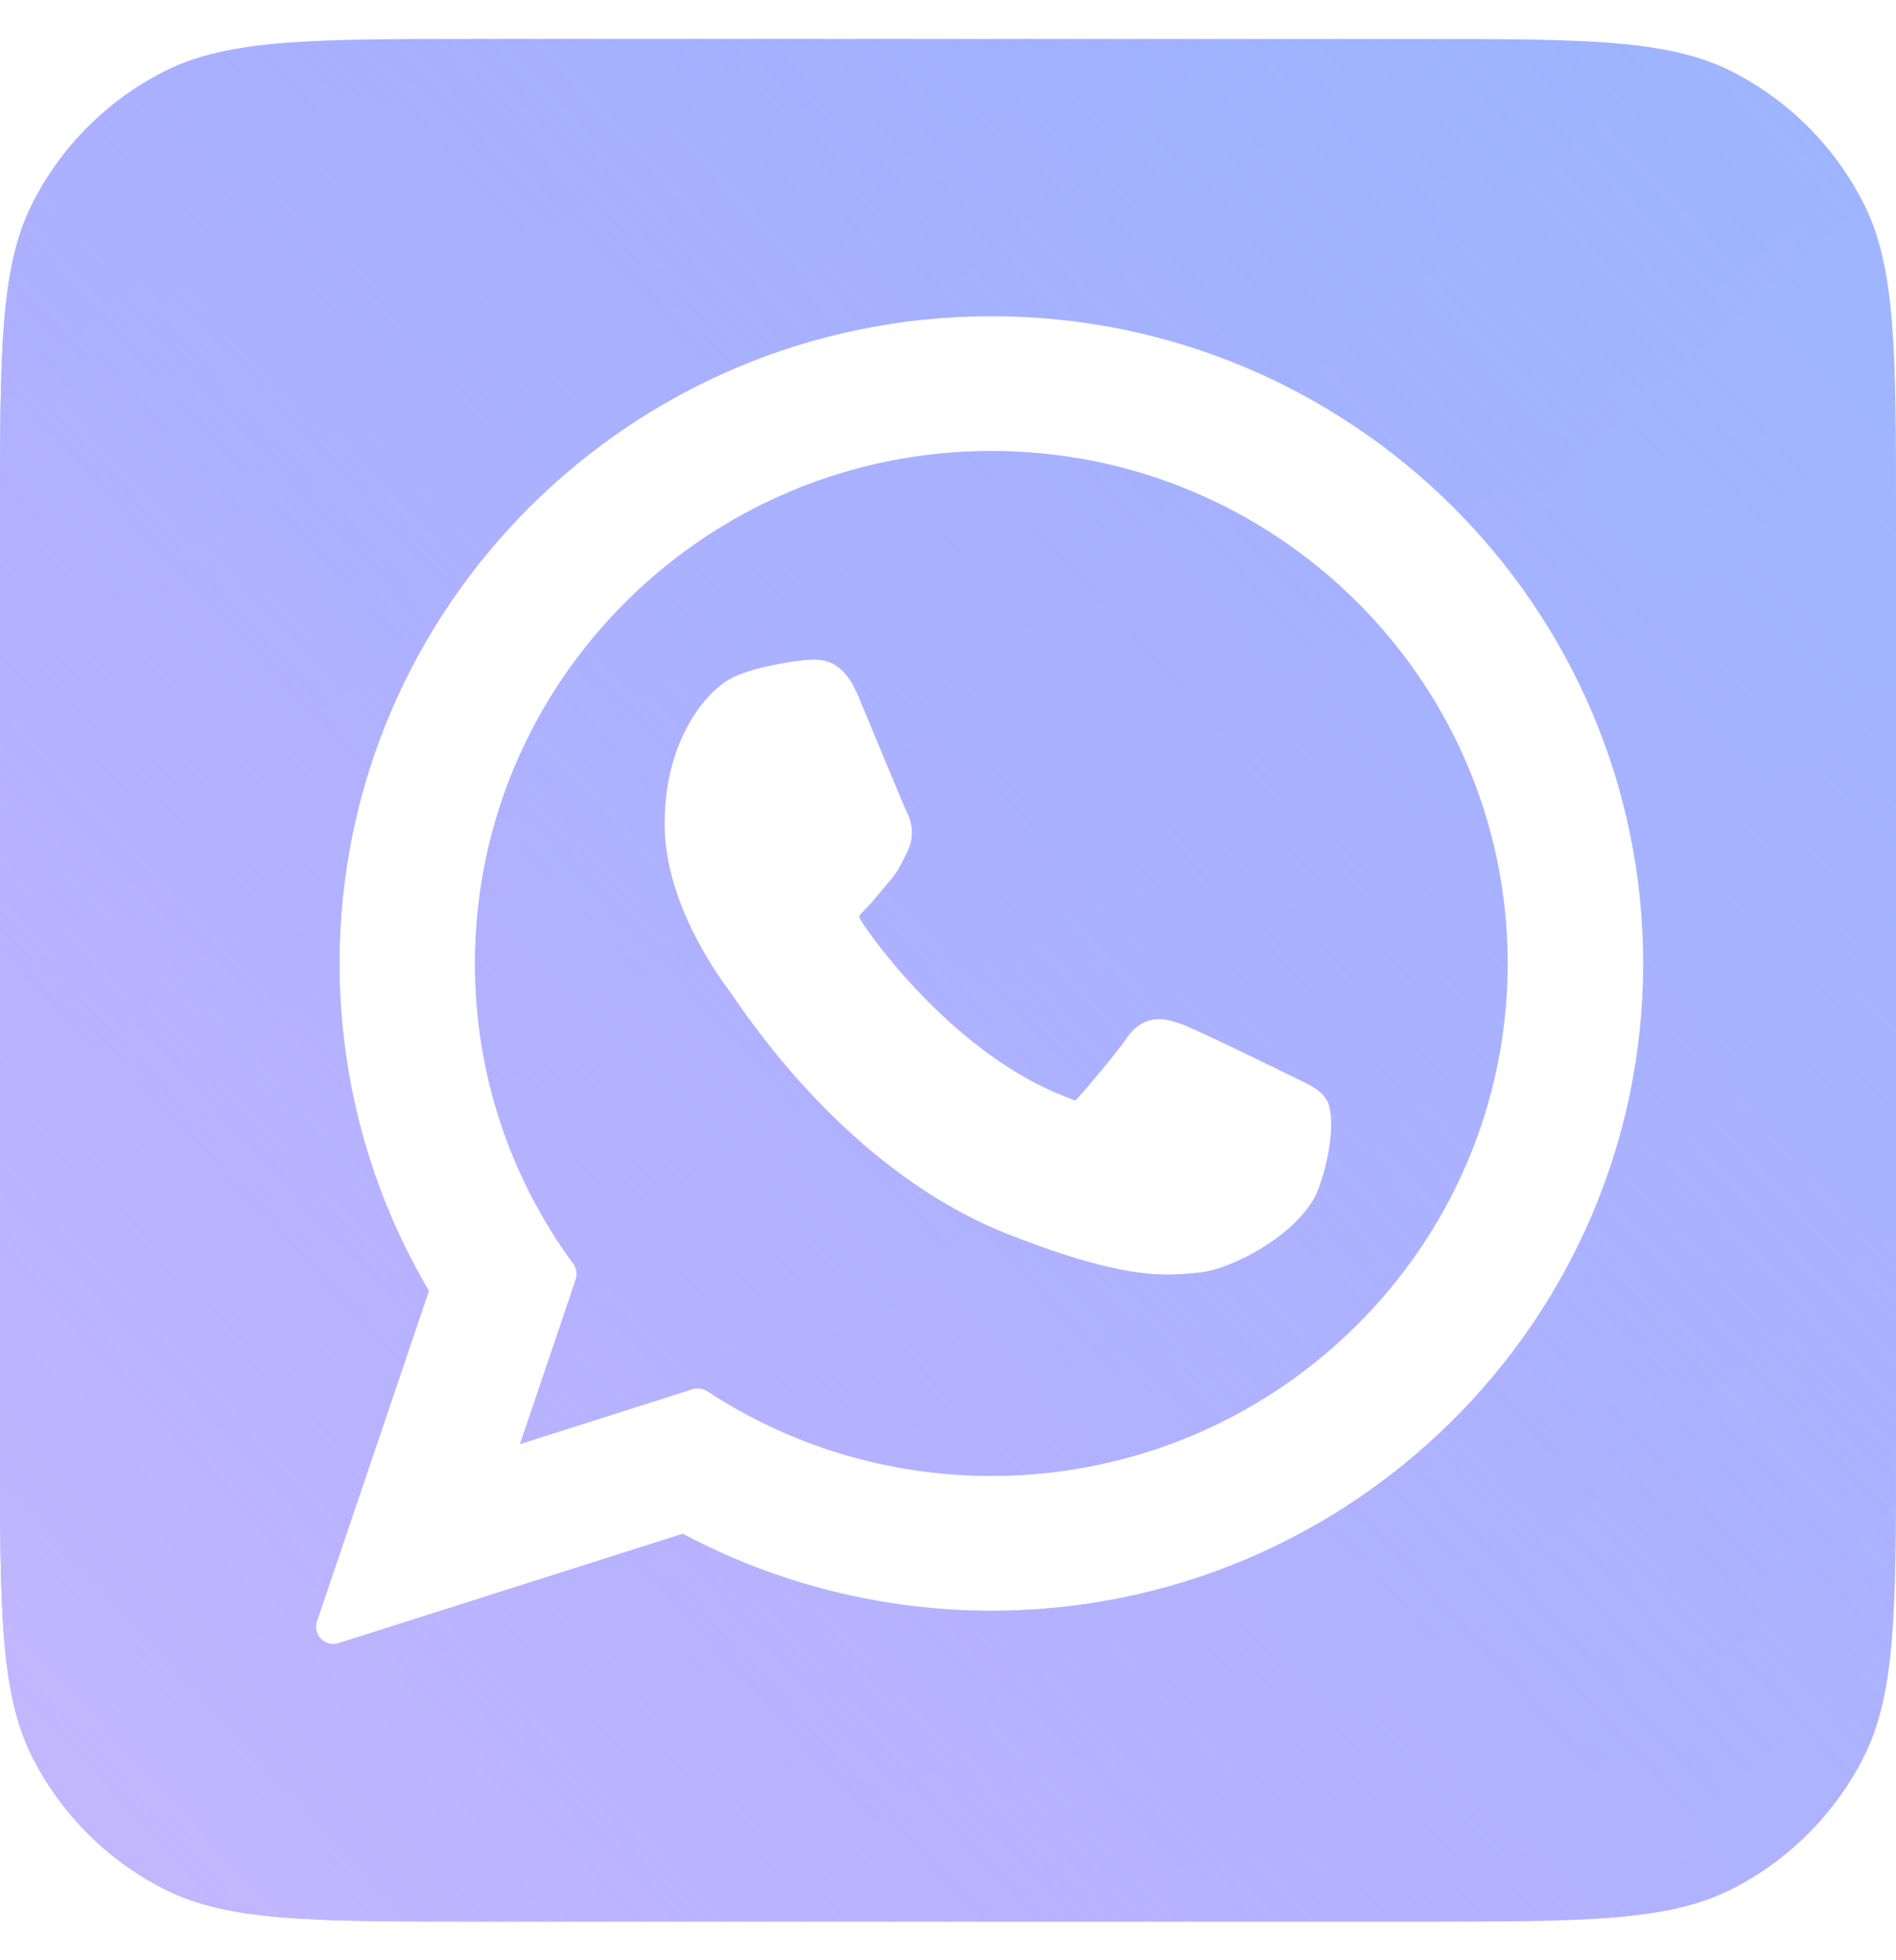
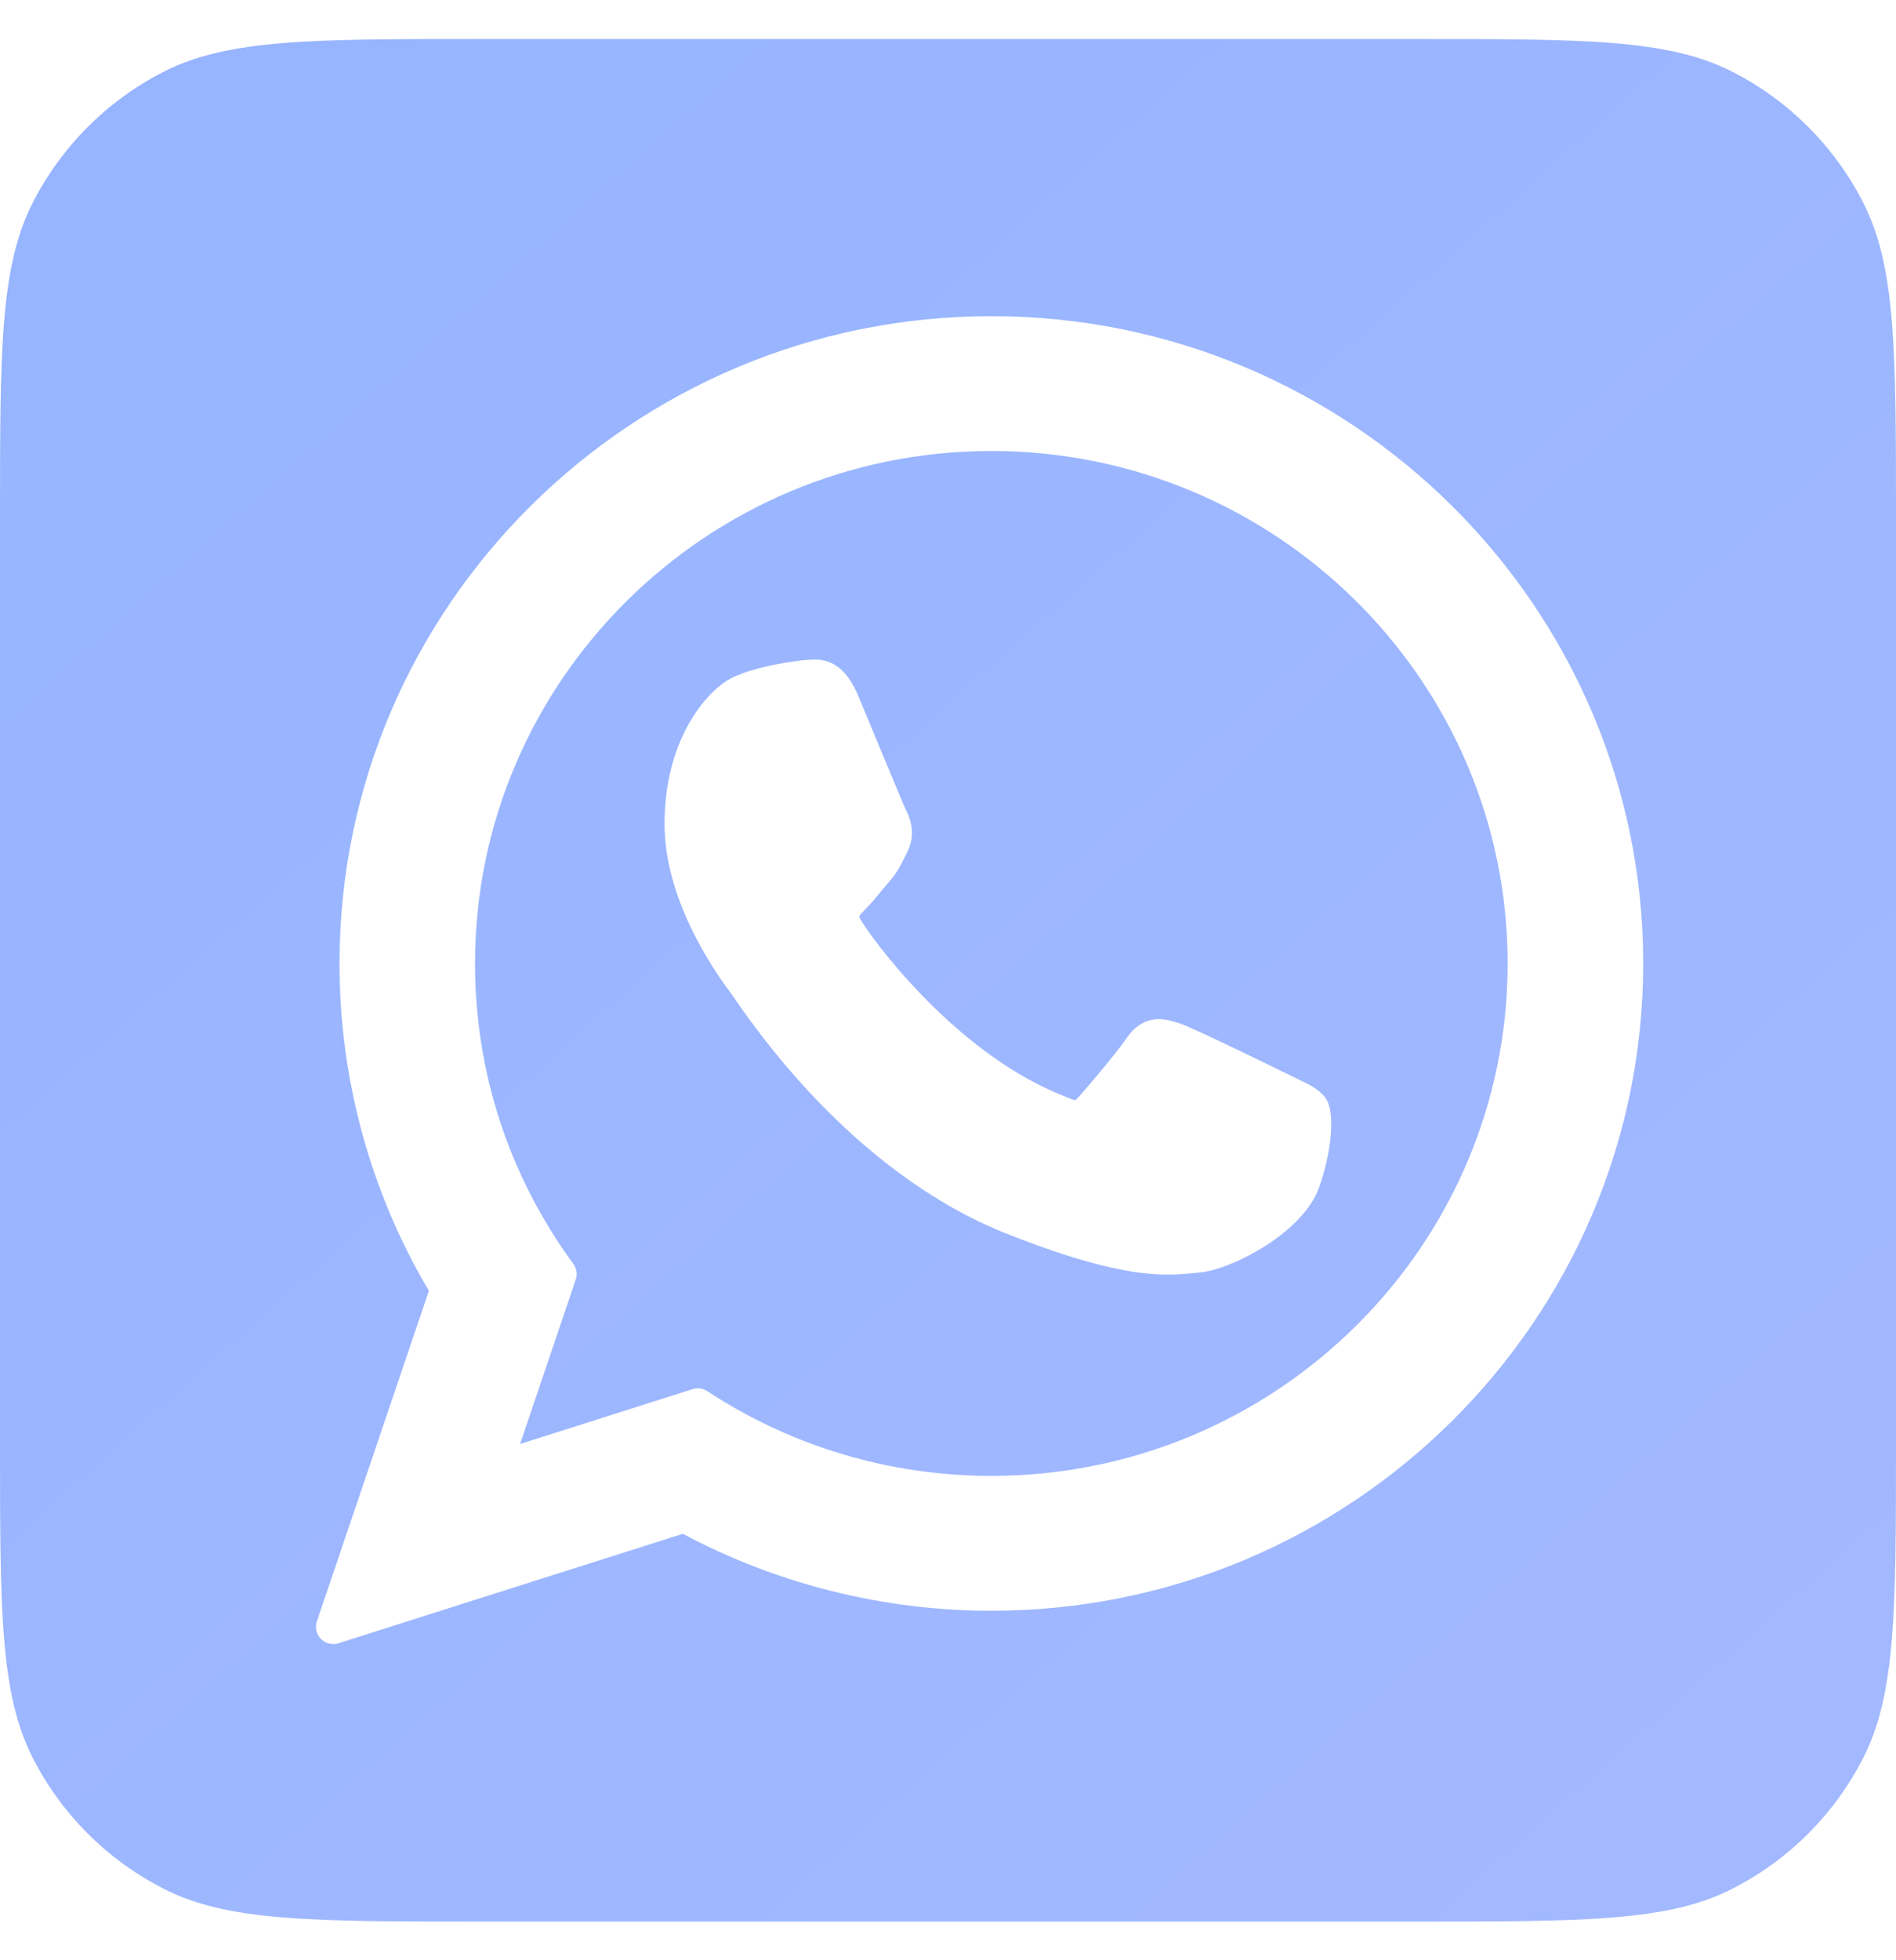
<svg xmlns="http://www.w3.org/2000/svg" width="30" height="31" viewBox="0 0 30 31" fill="none">
  <path fill-rule="evenodd" clip-rule="evenodd" d="M0 8.209C0 5.552 0 4.223 0.517 3.208C0.972 2.315 1.698 1.589 2.591 1.134C3.606 0.617 4.934 0.617 7.592 0.617H22.408C25.066 0.617 26.394 0.617 27.409 1.134C28.302 1.589 29.028 2.315 29.483 3.208C30 4.223 30 5.552 30 8.209V22.796C30 25.453 30 26.782 29.483 27.797C29.028 28.69 28.302 29.416 27.409 29.87C26.394 30.388 25.066 30.388 22.408 30.388H7.592C4.934 30.388 3.606 30.388 2.591 29.87C1.698 29.416 0.972 28.69 0.517 27.797C0 26.782 0 25.453 0 22.796V8.209ZM20.539 17.067L20.488 17.042C20.213 16.907 18.941 16.284 18.695 16.195C18.584 16.156 18.465 16.117 18.338 16.117C18.132 16.117 17.958 16.22 17.823 16.422C17.67 16.649 17.207 17.191 17.064 17.352C17.045 17.373 17.02 17.399 17.004 17.399C16.991 17.399 16.754 17.301 16.682 17.27C15.04 16.557 13.793 14.841 13.622 14.552C13.6 14.514 13.597 14.495 13.597 14.492L13.597 14.492C13.603 14.47 13.658 14.414 13.686 14.386C13.77 14.303 13.86 14.195 13.947 14.089L13.947 14.089L13.947 14.089C13.989 14.039 14.03 13.989 14.071 13.942C14.198 13.795 14.254 13.681 14.319 13.548L14.319 13.548L14.32 13.548L14.354 13.479C14.514 13.161 14.377 12.893 14.333 12.807C14.306 12.752 13.926 11.838 13.715 11.33L13.715 11.33C13.648 11.169 13.598 11.05 13.582 11.01C13.417 10.615 13.198 10.431 12.895 10.431L12.88 10.431C12.877 10.431 12.874 10.431 12.869 10.431C12.858 10.432 12.836 10.433 12.777 10.435C12.633 10.442 11.85 10.545 11.504 10.763C11.136 10.994 10.515 11.732 10.515 13.03C10.515 14.198 11.256 15.3 11.575 15.72C11.581 15.729 11.592 15.745 11.608 15.768L11.618 15.783C12.837 17.562 14.356 18.881 15.896 19.497C17.378 20.089 18.081 20.157 18.48 20.157H18.48C18.648 20.157 18.782 20.144 18.9 20.132L18.975 20.125C19.488 20.08 20.613 19.497 20.869 18.785C21.071 18.225 21.124 17.613 20.99 17.39C20.898 17.239 20.739 17.163 20.539 17.067L20.539 17.067ZM5.372 15.237C5.372 9.592 9.999 5 15.686 5C21.373 5 26 9.592 26 15.237C26 20.881 21.373 25.473 15.687 25.473C13.981 25.473 12.296 25.052 10.804 24.256L5.355 25.987C5.328 25.996 5.3 26 5.273 26C5.201 26 5.13 25.971 5.078 25.918C5.006 25.845 4.981 25.737 5.014 25.64L6.786 20.414C5.86 18.85 5.372 17.063 5.372 15.237ZM11.191 22C12.527 22.877 14.082 23.34 15.686 23.34C20.191 23.34 23.855 19.705 23.855 15.237C23.855 10.768 20.191 7.132 15.686 7.132C11.181 7.132 7.516 10.768 7.516 15.237C7.516 16.955 8.054 18.597 9.072 19.988C9.124 20.059 9.139 20.152 9.11 20.236L8.229 22.836L10.959 21.968C10.986 21.96 11.013 21.956 11.041 21.956C11.094 21.956 11.146 21.971 11.191 22Z" fill="url(#paint0_linear_6396_11011)" />
-   <path fill-rule="evenodd" clip-rule="evenodd" d="M0 8.209C0 5.552 0 4.223 0.517 3.208C0.972 2.315 1.698 1.589 2.591 1.134C3.606 0.617 4.934 0.617 7.592 0.617H22.408C25.066 0.617 26.394 0.617 27.409 1.134C28.302 1.589 29.028 2.315 29.483 3.208C30 4.223 30 5.552 30 8.209V22.796C30 25.453 30 26.782 29.483 27.797C29.028 28.69 28.302 29.416 27.409 29.87C26.394 30.388 25.066 30.388 22.408 30.388H7.592C4.934 30.388 3.606 30.388 2.591 29.87C1.698 29.416 0.972 28.69 0.517 27.797C0 26.782 0 25.453 0 22.796V8.209ZM20.539 17.067L20.488 17.042C20.213 16.907 18.941 16.284 18.695 16.195C18.584 16.156 18.465 16.117 18.338 16.117C18.132 16.117 17.958 16.22 17.823 16.422C17.67 16.649 17.207 17.191 17.064 17.352C17.045 17.373 17.02 17.399 17.004 17.399C16.991 17.399 16.754 17.301 16.682 17.27C15.04 16.557 13.793 14.841 13.622 14.552C13.6 14.514 13.597 14.495 13.597 14.492L13.597 14.492C13.603 14.47 13.658 14.414 13.686 14.386C13.77 14.303 13.86 14.195 13.947 14.089L13.947 14.089L13.947 14.089C13.989 14.039 14.03 13.989 14.071 13.942C14.198 13.795 14.254 13.681 14.319 13.548L14.319 13.548L14.32 13.548L14.354 13.479C14.514 13.161 14.377 12.893 14.333 12.807C14.306 12.752 13.926 11.838 13.715 11.33L13.715 11.33C13.648 11.169 13.598 11.05 13.582 11.01C13.417 10.615 13.198 10.431 12.895 10.431L12.88 10.431C12.877 10.431 12.874 10.431 12.869 10.431C12.858 10.432 12.836 10.433 12.777 10.435C12.633 10.442 11.85 10.545 11.504 10.763C11.136 10.994 10.515 11.732 10.515 13.03C10.515 14.198 11.256 15.3 11.575 15.72C11.581 15.729 11.592 15.745 11.608 15.768L11.618 15.783C12.837 17.562 14.356 18.881 15.896 19.497C17.378 20.089 18.081 20.157 18.48 20.157H18.48C18.648 20.157 18.782 20.144 18.9 20.132L18.975 20.125C19.488 20.08 20.613 19.497 20.869 18.785C21.071 18.225 21.124 17.613 20.99 17.39C20.898 17.239 20.739 17.163 20.539 17.067L20.539 17.067ZM5.372 15.237C5.372 9.592 9.999 5 15.686 5C21.373 5 26 9.592 26 15.237C26 20.881 21.373 25.473 15.687 25.473C13.981 25.473 12.296 25.052 10.804 24.256L5.355 25.987C5.328 25.996 5.3 26 5.273 26C5.201 26 5.13 25.971 5.078 25.918C5.006 25.845 4.981 25.737 5.014 25.64L6.786 20.414C5.86 18.85 5.372 17.063 5.372 15.237ZM11.191 22C12.527 22.877 14.082 23.34 15.686 23.34C20.191 23.34 23.855 19.705 23.855 15.237C23.855 10.768 20.191 7.132 15.686 7.132C11.181 7.132 7.516 10.768 7.516 15.237C7.516 16.955 8.054 18.597 9.072 19.988C9.124 20.059 9.139 20.152 9.11 20.236L8.229 22.836L10.959 21.968C10.986 21.96 11.013 21.956 11.041 21.956C11.094 21.956 11.146 21.971 11.191 22Z" fill="url(#paint1_linear_6396_11011)" />
  <defs>
    <linearGradient id="paint0_linear_6396_11011" x1="0" y1="0.617" x2="34.505" y2="39.285" gradientUnits="userSpaceOnUse">
      <stop stop-color="#96B4FF" />
      <stop offset="1" stop-color="#A6BAFF" />
    </linearGradient>
    <linearGradient id="paint1_linear_6396_11011" x1="1.35" y1="28.304" x2="31.586" y2="0.386" gradientUnits="userSpaceOnUse">
      <stop stop-color="#C2B6FF" />
      <stop offset="1" stop-color="#B1A1FF" stop-opacity="0" />
    </linearGradient>
  </defs>
</svg>